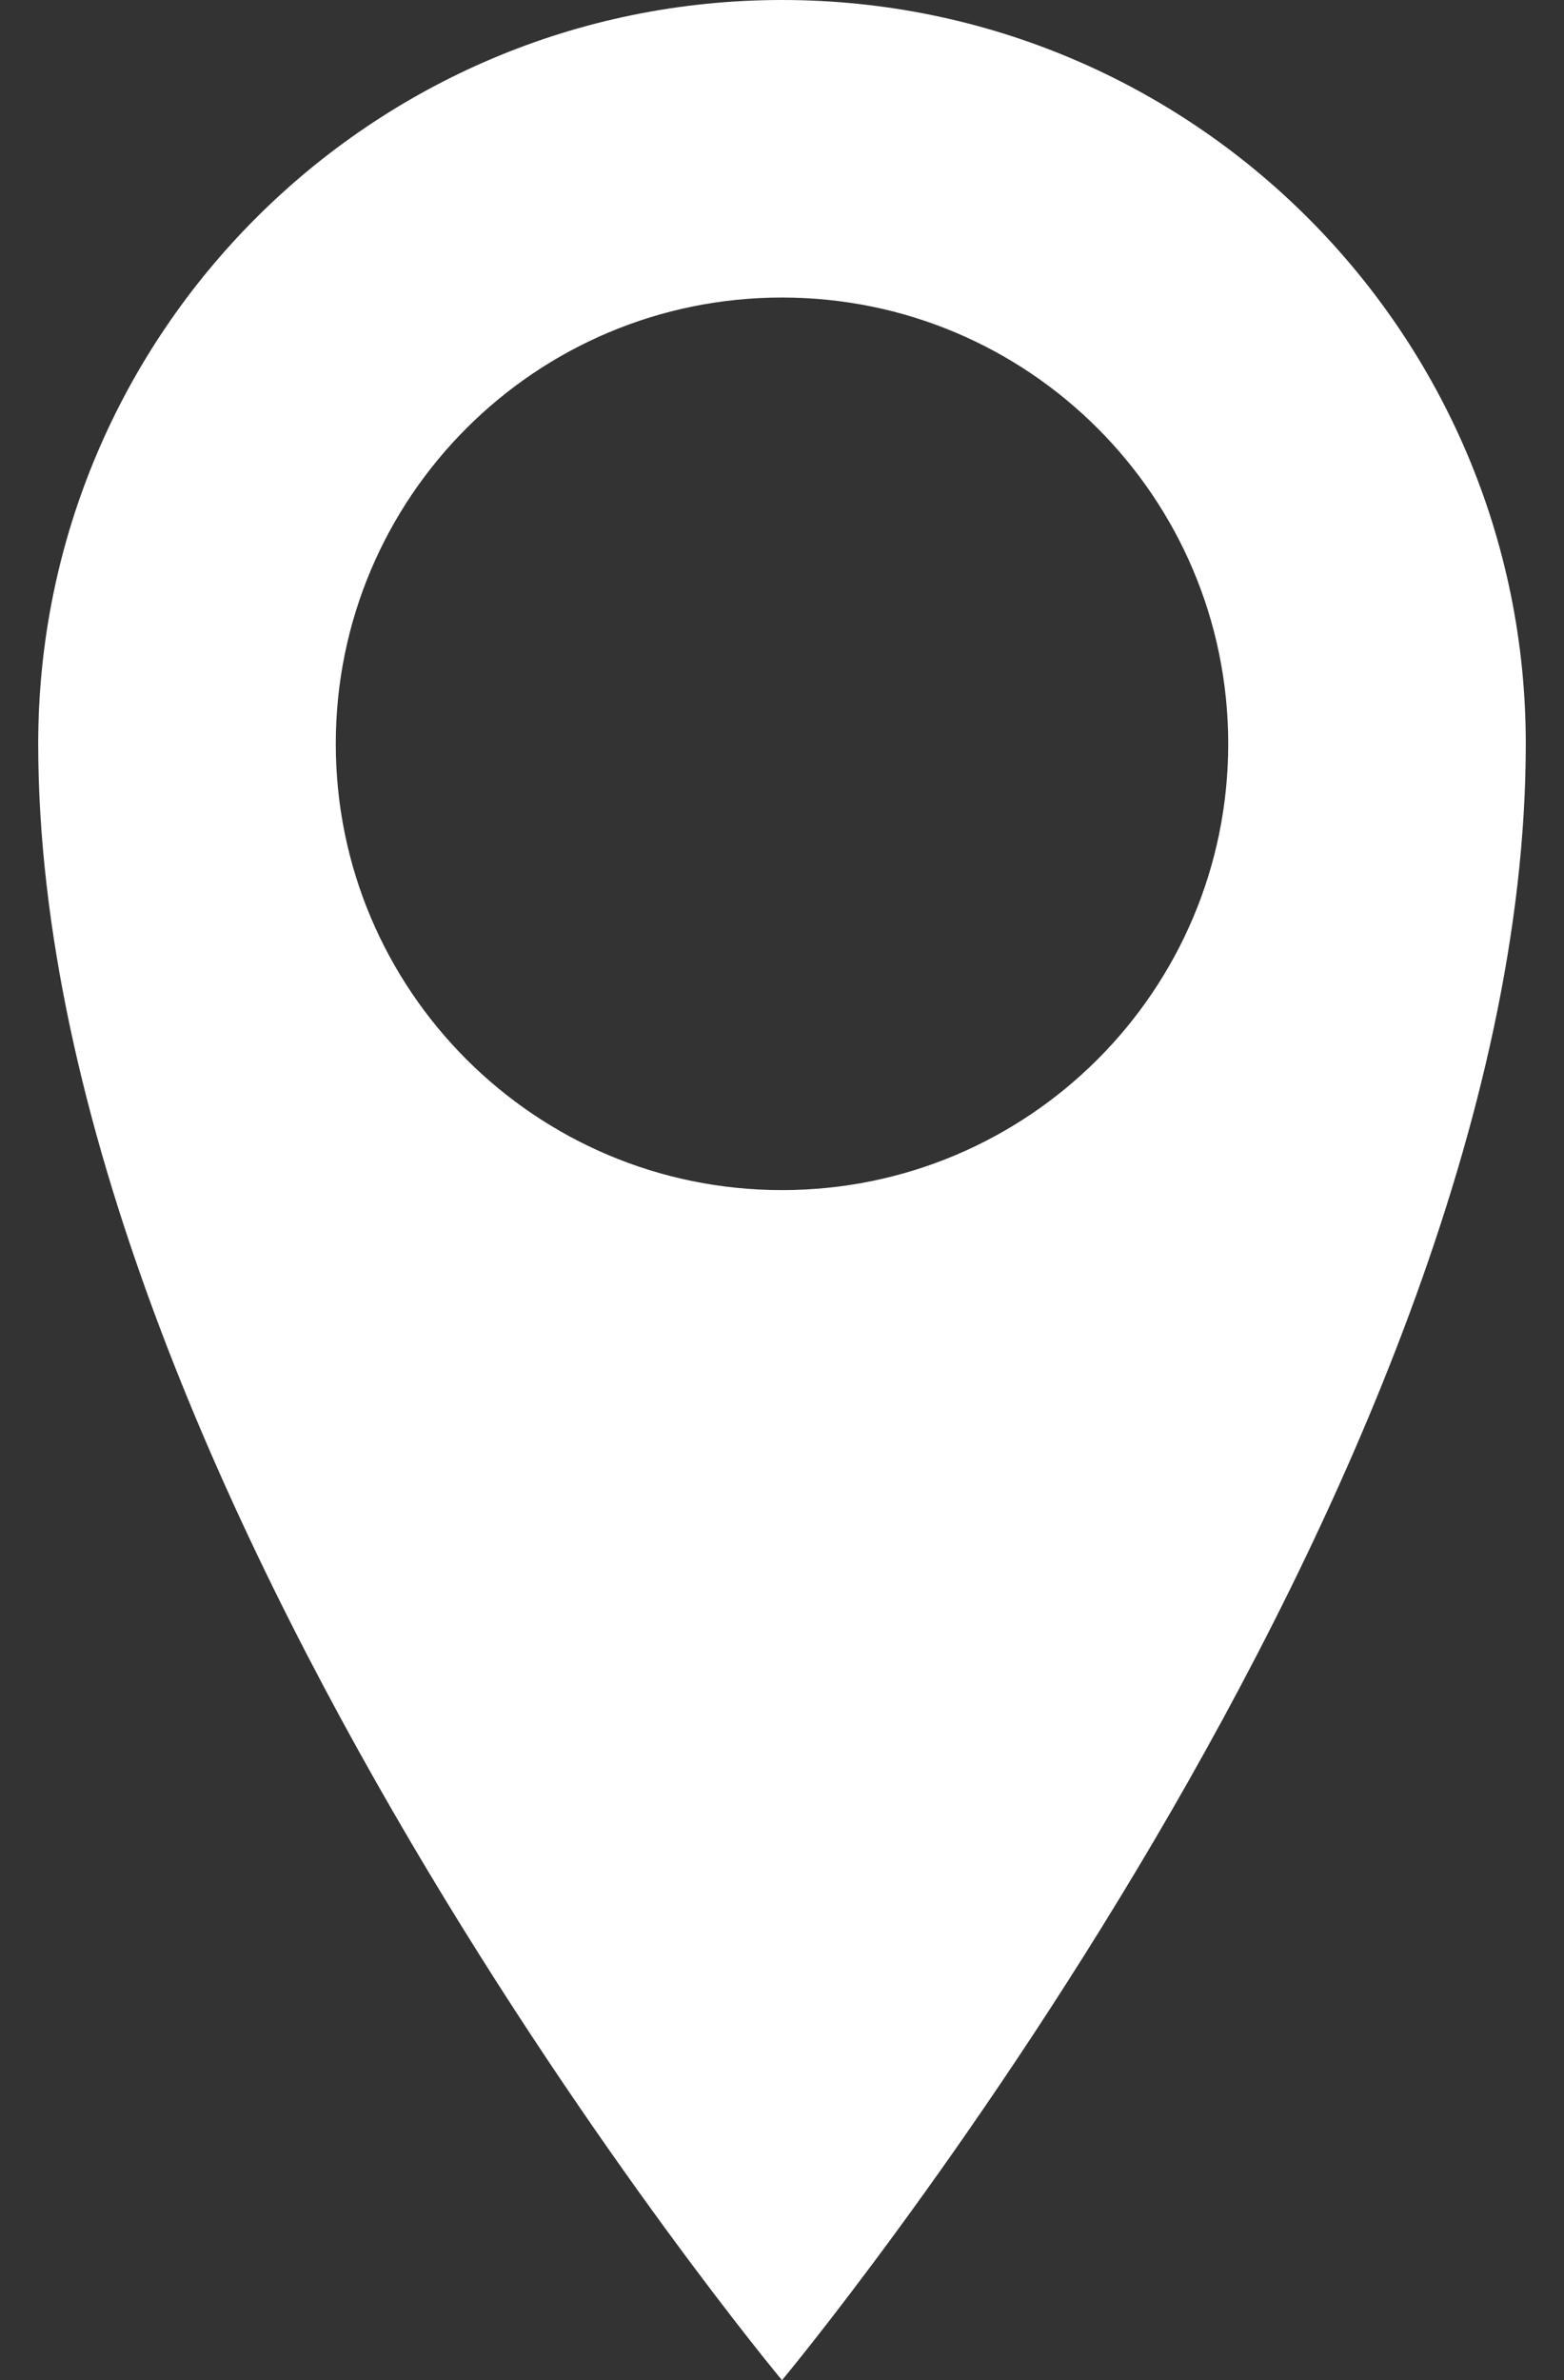
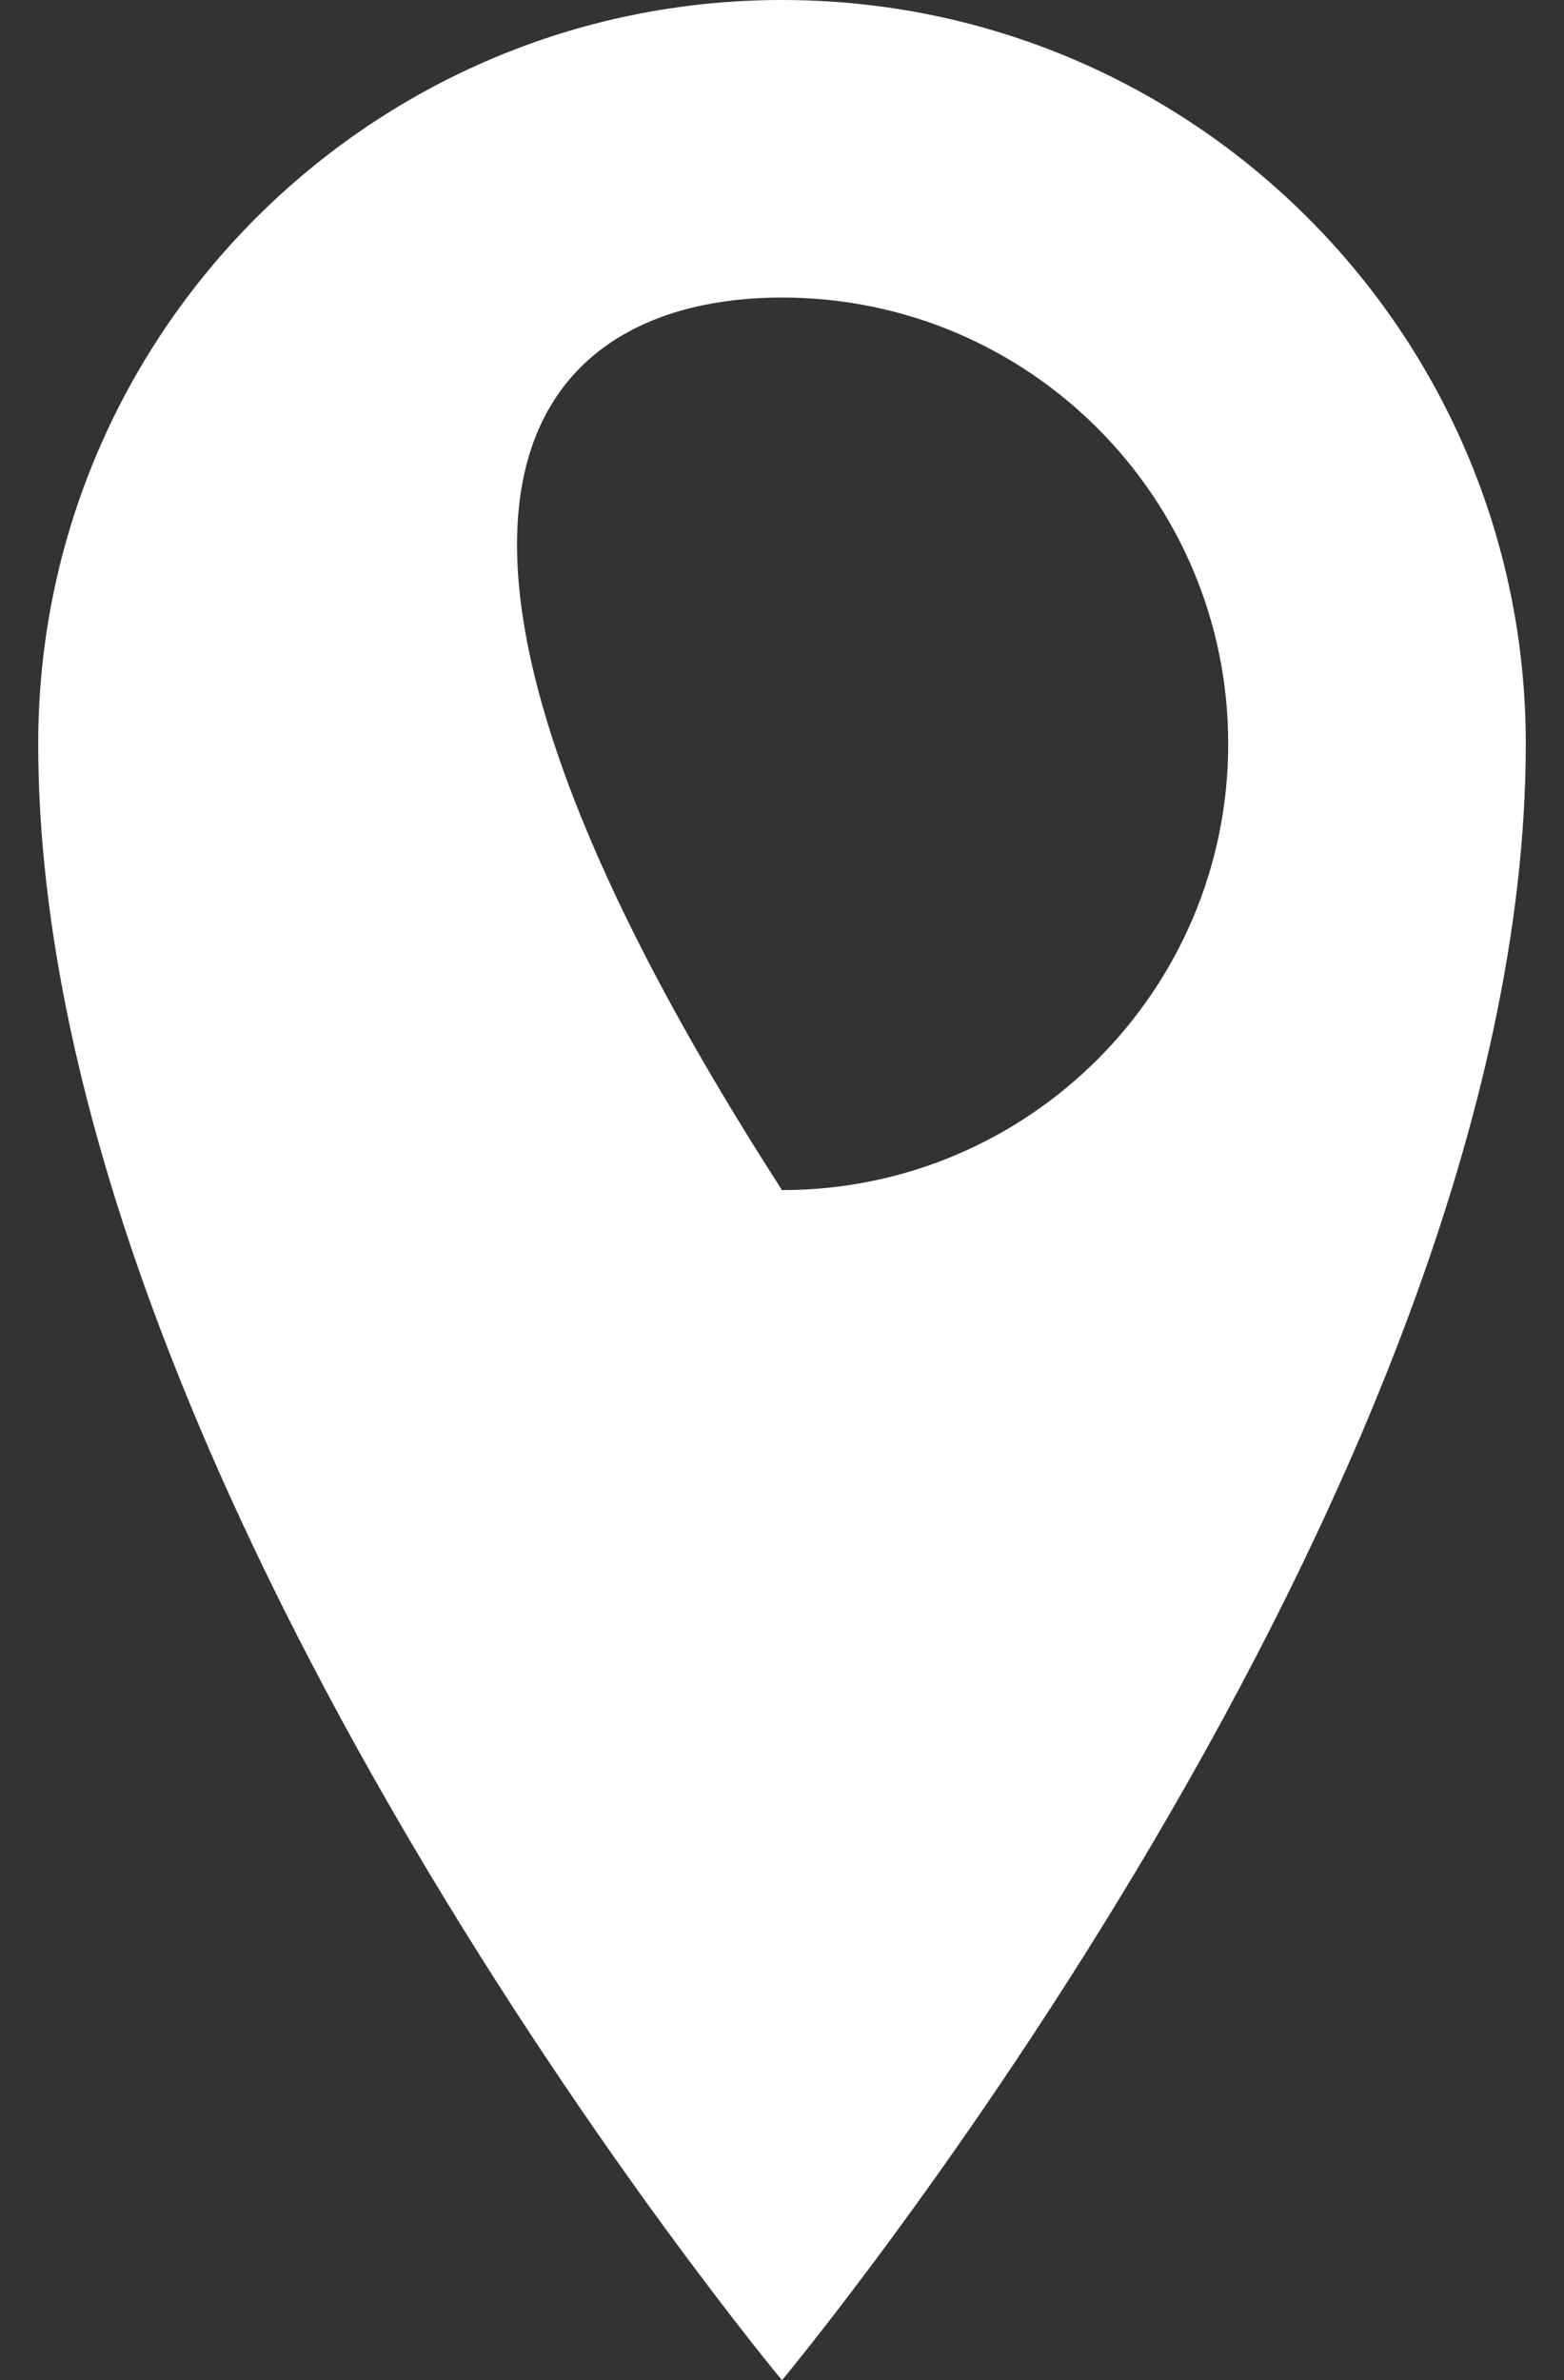
<svg xmlns="http://www.w3.org/2000/svg" width="23" height="35" viewBox="0 0 23 35" fill="none">
  <rect x="0" y="0" width="23" height="35" fill="#333333" stroke="none" />
-   <path d="M11.5 0C5.46 0 0.562 4.898 0.562 10.938C0.562 21.875 11.5 35 11.5 35C11.5 35 22.438 21.875 22.438 10.938C22.438 4.898 17.54 0 11.5 0ZM11.5 17.5C7.875 17.5 4.938 14.562 4.938 10.938C4.938 7.313 7.875 4.375 11.5 4.375C15.125 4.375 18.062 7.313 18.062 10.938C18.062 14.562 15.125 17.5 11.5 17.5Z" fill="white" />
+   <path d="M11.5 0C5.46 0 0.562 4.898 0.562 10.938C0.562 21.875 11.5 35 11.5 35C11.5 35 22.438 21.875 22.438 10.938C22.438 4.898 17.54 0 11.5 0ZM11.5 17.5C4.938 7.313 7.875 4.375 11.5 4.375C15.125 4.375 18.062 7.313 18.062 10.938C18.062 14.562 15.125 17.5 11.5 17.5Z" fill="white" />
</svg>